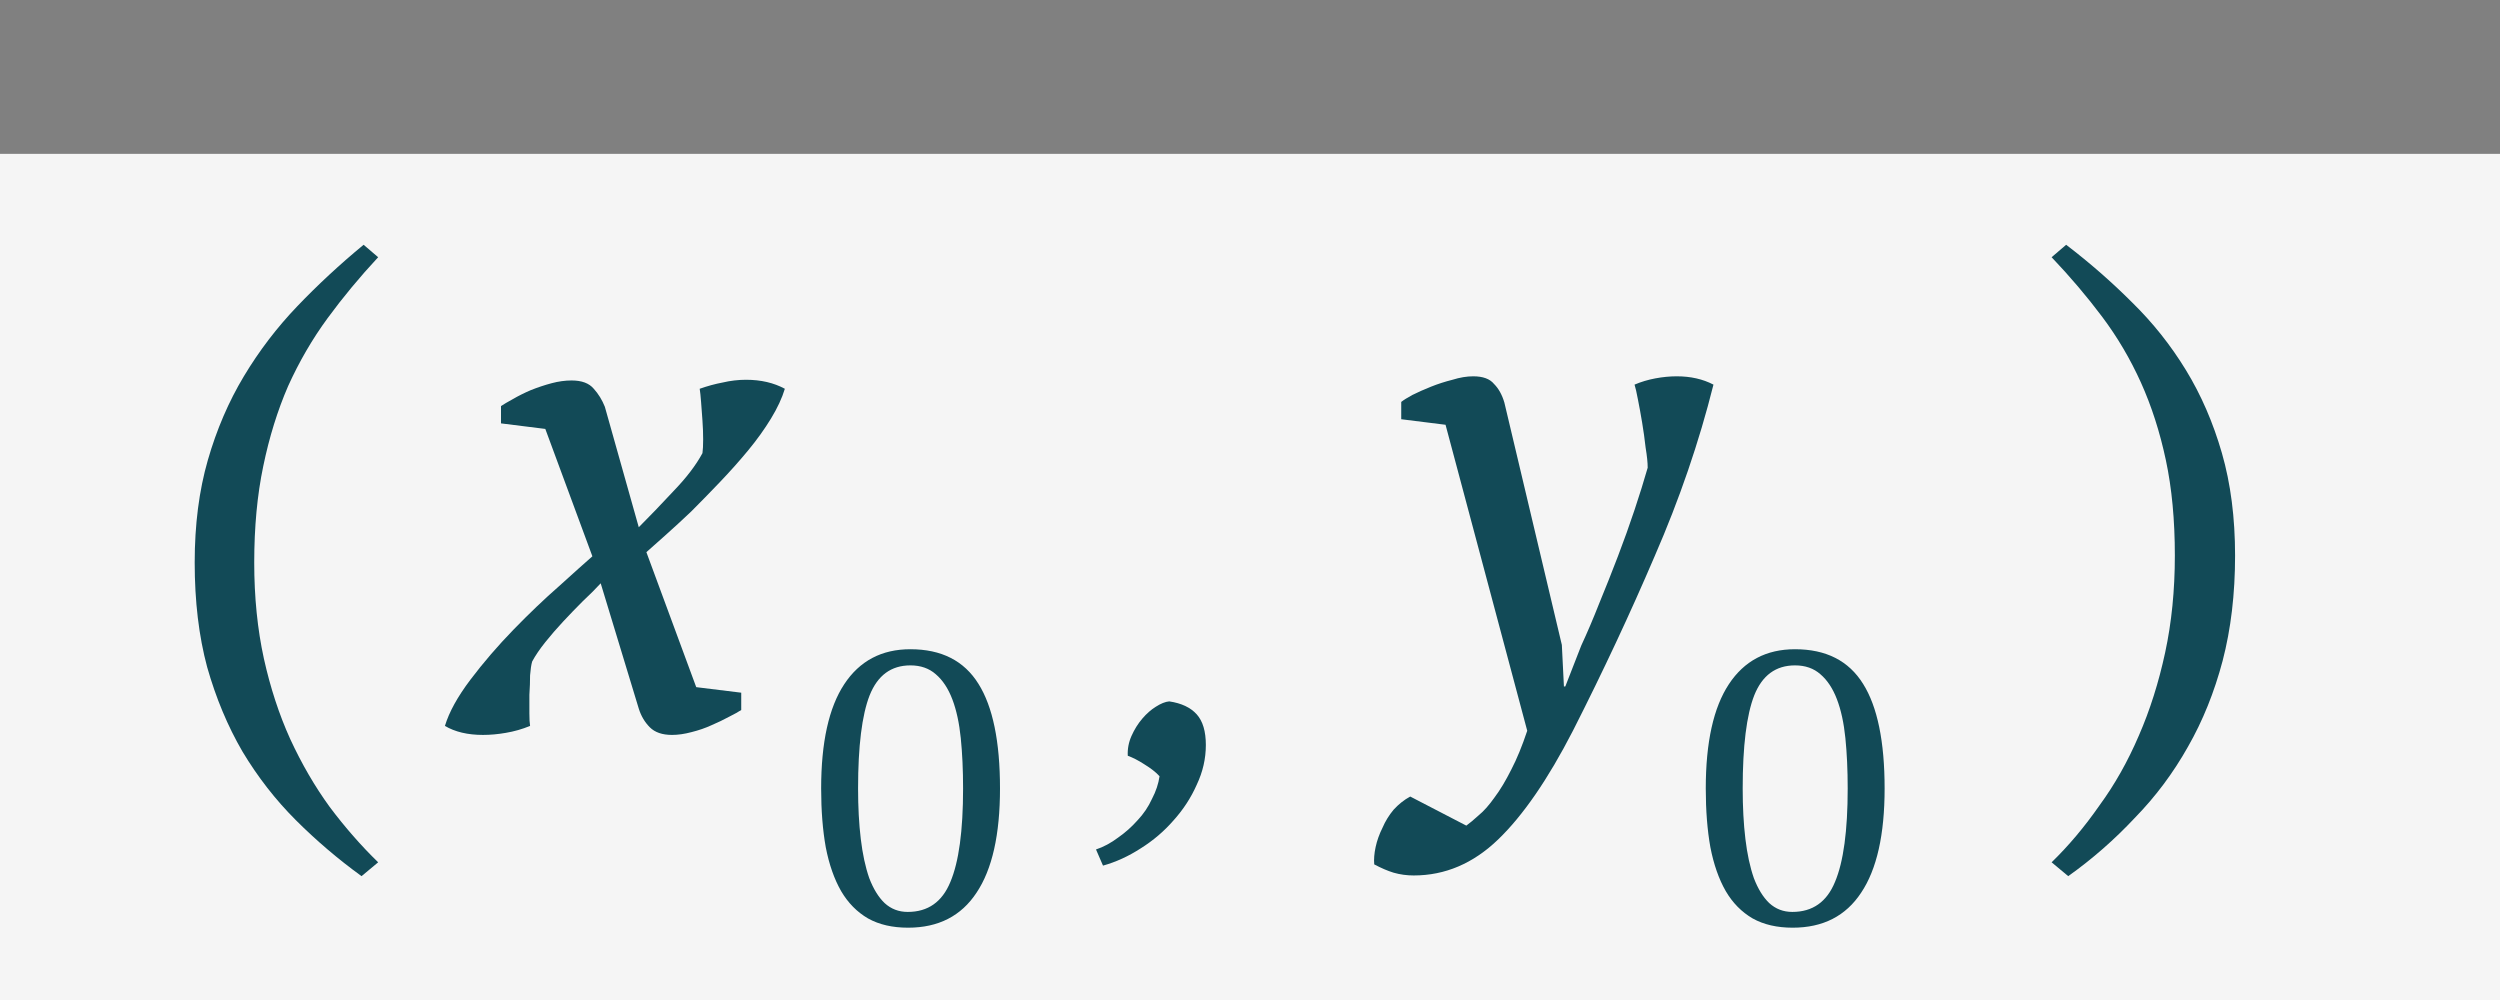
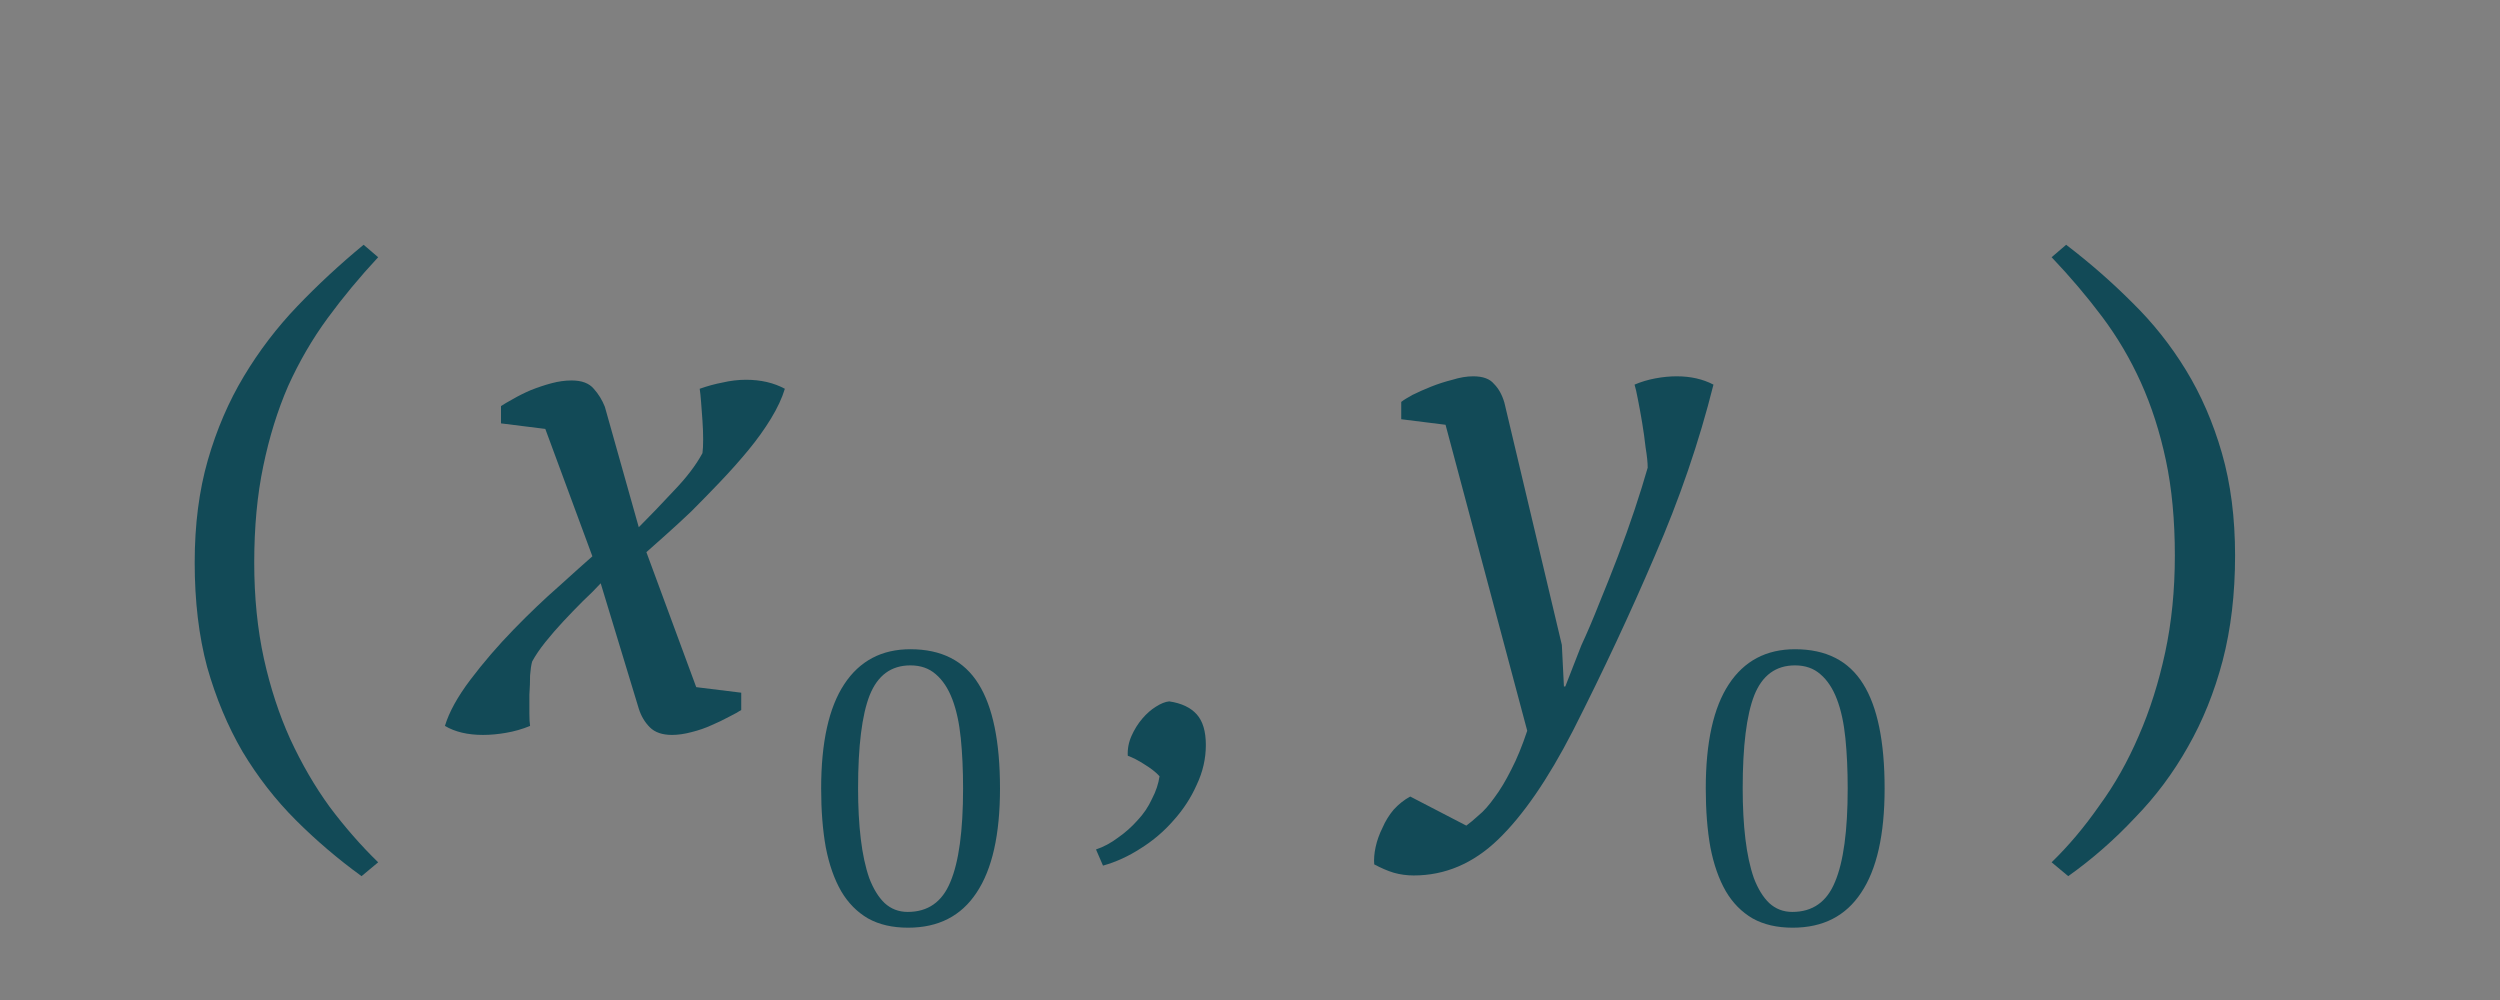
<svg xmlns="http://www.w3.org/2000/svg" width="65" height="26" viewBox="0 0 65 26" fill="none">
  <rect x="0" y="0" width="65" height="26" fill="#808080" stroke="none" />
-   <rect y="4" width="65" height="22" fill="#F5F5F5" />
  <path d="M21.35 20.5C21.35 19.3 21.55 18.397 21.95 17.79C22.35 17.183 22.923 16.88 23.67 16.88C24.477 16.88 25.067 17.18 25.44 17.78C25.813 18.373 26 19.28 26 20.5C26 21.7 25.797 22.603 25.39 23.21C24.99 23.817 24.397 24.12 23.61 24.12C23.203 24.12 22.857 24.04 22.57 23.88C22.283 23.713 22.05 23.477 21.87 23.17C21.69 22.857 21.557 22.477 21.47 22.03C21.39 21.583 21.35 21.073 21.35 20.5ZM22.31 20.5C22.31 20.98 22.333 21.417 22.38 21.81C22.427 22.203 22.5 22.543 22.6 22.83C22.707 23.11 22.84 23.327 23 23.48C23.167 23.633 23.367 23.71 23.6 23.71C24.127 23.71 24.497 23.45 24.71 22.93C24.93 22.41 25.04 21.6 25.04 20.5C25.04 20.02 25.02 19.583 24.98 19.19C24.94 18.797 24.867 18.46 24.76 18.18C24.653 17.9 24.51 17.683 24.33 17.53C24.157 17.377 23.937 17.3 23.67 17.3C23.17 17.3 22.817 17.56 22.61 18.08C22.41 18.593 22.31 19.4 22.31 20.5Z" fill="#124A57" />
  <path d="M15.618 15.166C15.486 15.31 15.33 15.466 15.15 15.634C14.982 15.802 14.814 15.976 14.646 16.156C14.478 16.336 14.322 16.516 14.178 16.696C14.034 16.876 13.92 17.044 13.836 17.2C13.812 17.284 13.794 17.404 13.782 17.56C13.782 17.716 13.776 17.884 13.764 18.064C13.764 18.232 13.764 18.394 13.764 18.55C13.764 18.694 13.77 18.802 13.782 18.874C13.578 18.958 13.368 19.018 13.152 19.054C12.948 19.09 12.75 19.108 12.558 19.108C12.162 19.108 11.832 19.03 11.568 18.874C11.676 18.514 11.898 18.112 12.234 17.668C12.57 17.224 12.942 16.792 13.35 16.372C13.758 15.952 14.154 15.574 14.538 15.238C14.922 14.89 15.21 14.632 15.402 14.464L14.178 11.152L13.026 11.008V10.558C13.098 10.51 13.2 10.45 13.332 10.378C13.476 10.294 13.632 10.216 13.8 10.144C13.98 10.072 14.16 10.012 14.34 9.964C14.52 9.916 14.694 9.892 14.862 9.892C15.126 9.892 15.318 9.964 15.438 10.108C15.558 10.24 15.654 10.396 15.726 10.576L16.608 13.708C16.884 13.432 17.184 13.12 17.508 12.772C17.844 12.424 18.096 12.094 18.264 11.782C18.276 11.698 18.282 11.578 18.282 11.422C18.282 11.266 18.276 11.104 18.264 10.936C18.252 10.756 18.24 10.594 18.228 10.45C18.216 10.294 18.204 10.18 18.192 10.108C18.396 10.036 18.594 9.982 18.786 9.946C18.99 9.898 19.194 9.874 19.398 9.874C19.782 9.874 20.118 9.952 20.406 10.108C20.334 10.348 20.214 10.606 20.046 10.882C19.878 11.158 19.68 11.434 19.452 11.71C19.224 11.986 18.978 12.262 18.714 12.538C18.462 12.802 18.216 13.054 17.976 13.294C17.736 13.522 17.508 13.732 17.292 13.924C17.088 14.104 16.926 14.248 16.806 14.356L18.102 17.866L19.272 18.01V18.46C19.2 18.508 19.092 18.568 18.948 18.64C18.816 18.712 18.666 18.784 18.498 18.856C18.342 18.928 18.168 18.988 17.976 19.036C17.796 19.084 17.628 19.108 17.472 19.108C17.22 19.108 17.028 19.042 16.896 18.91C16.764 18.778 16.668 18.616 16.608 18.424L15.618 15.166Z" fill="#124A57" />
  <path d="M44.35 20.5C44.35 19.3 44.55 18.397 44.95 17.79C45.35 17.183 45.923 16.88 46.67 16.88C47.477 16.88 48.067 17.18 48.44 17.78C48.813 18.373 49 19.28 49 20.5C49 21.7 48.797 22.603 48.39 23.21C47.99 23.817 47.397 24.12 46.61 24.12C46.203 24.12 45.857 24.04 45.57 23.88C45.283 23.713 45.05 23.477 44.87 23.17C44.69 22.857 44.557 22.477 44.47 22.03C44.39 21.583 44.35 21.073 44.35 20.5ZM45.31 20.5C45.31 20.98 45.333 21.417 45.38 21.81C45.427 22.203 45.5 22.543 45.6 22.83C45.707 23.11 45.84 23.327 46 23.48C46.167 23.633 46.367 23.71 46.6 23.71C47.127 23.71 47.497 23.45 47.71 22.93C47.93 22.41 48.04 21.6 48.04 20.5C48.04 20.02 48.02 19.583 47.98 19.19C47.94 18.797 47.867 18.46 47.76 18.18C47.653 17.9 47.51 17.683 47.33 17.53C47.157 17.377 46.937 17.3 46.67 17.3C46.17 17.3 45.817 17.56 45.61 18.08C45.41 18.593 45.31 19.4 45.31 20.5Z" fill="#124A57" />
  <path d="M37.584 11.044L36.432 10.9V10.45C36.492 10.402 36.588 10.342 36.72 10.27C36.864 10.198 37.026 10.126 37.206 10.054C37.386 9.982 37.572 9.922 37.764 9.874C37.956 9.814 38.136 9.784 38.304 9.784C38.556 9.784 38.736 9.85 38.844 9.982C38.964 10.102 39.054 10.264 39.114 10.468L40.608 16.768L40.662 17.848H40.698L41.112 16.786C41.268 16.45 41.424 16.084 41.58 15.688C41.748 15.28 41.91 14.872 42.066 14.464C42.222 14.056 42.366 13.654 42.498 13.258C42.63 12.862 42.744 12.496 42.84 12.16C42.84 12.028 42.822 11.854 42.786 11.638C42.762 11.422 42.732 11.206 42.696 10.99C42.66 10.774 42.624 10.576 42.588 10.396C42.552 10.204 42.522 10.072 42.498 10C42.666 9.928 42.846 9.874 43.038 9.838C43.23 9.802 43.416 9.784 43.596 9.784C43.956 9.784 44.274 9.856 44.55 10C44.178 11.488 43.668 12.976 43.02 14.464C42.384 15.952 41.676 17.464 40.896 19C40.248 20.26 39.6 21.202 38.952 21.826C38.304 22.45 37.572 22.762 36.756 22.762C36.576 22.762 36.402 22.738 36.234 22.69C36.078 22.642 35.91 22.57 35.73 22.474C35.718 22.342 35.73 22.192 35.766 22.024C35.802 21.856 35.862 21.688 35.946 21.52C36.018 21.352 36.114 21.196 36.234 21.052C36.366 20.908 36.51 20.794 36.666 20.71L38.124 21.466C38.208 21.406 38.316 21.316 38.448 21.196C38.58 21.088 38.718 20.932 38.862 20.728C39.006 20.536 39.15 20.296 39.294 20.008C39.438 19.732 39.576 19.396 39.708 19L37.584 11.044Z" fill="#124A57" />
  <path d="M28.496 22.086C28.692 22.021 28.883 21.918 29.07 21.778C29.257 21.647 29.425 21.498 29.574 21.33C29.733 21.162 29.859 20.975 29.952 20.77C30.055 20.574 30.12 20.378 30.148 20.182C30.055 20.079 29.924 19.977 29.756 19.874C29.597 19.771 29.453 19.697 29.322 19.65C29.313 19.473 29.345 19.3 29.42 19.132C29.495 18.964 29.588 18.815 29.7 18.684C29.812 18.553 29.929 18.451 30.05 18.376C30.181 18.292 30.297 18.245 30.4 18.236C30.717 18.283 30.955 18.395 31.114 18.572C31.273 18.749 31.352 19.015 31.352 19.37C31.352 19.725 31.273 20.07 31.114 20.406C30.965 20.742 30.764 21.05 30.512 21.33C30.269 21.61 29.985 21.853 29.658 22.058C29.341 22.263 29.014 22.413 28.678 22.506L28.496 22.086Z" fill="#124A57" />
  <path d="M9.4 22.78C8.788 22.336 8.218 21.85 7.69 21.322C7.162 20.794 6.7 20.2 6.304 19.54C5.92 18.88 5.614 18.148 5.386 17.344C5.17 16.54 5.062 15.634 5.062 14.626C5.062 13.642 5.176 12.754 5.404 11.962C5.632 11.17 5.944 10.444 6.34 9.784C6.736 9.124 7.198 8.518 7.726 7.966C8.266 7.402 8.842 6.868 9.454 6.364L9.832 6.688C9.352 7.204 8.914 7.732 8.518 8.272C8.122 8.812 7.78 9.4 7.492 10.036C7.216 10.672 7 11.368 6.844 12.124C6.688 12.868 6.61 13.702 6.61 14.626C6.61 15.526 6.694 16.36 6.862 17.128C7.03 17.884 7.258 18.58 7.546 19.216C7.846 19.864 8.188 20.452 8.572 20.98C8.968 21.508 9.388 21.988 9.832 22.42L9.4 22.78Z" fill="#124A57" />
  <path d="M53.342 22.42C53.786 21.988 54.2 21.496 54.584 20.944C54.98 20.404 55.322 19.798 55.61 19.126C55.898 18.466 56.126 17.746 56.294 16.966C56.462 16.186 56.546 15.346 56.546 14.446C56.546 13.522 56.468 12.694 56.312 11.962C56.156 11.23 55.94 10.558 55.664 9.946C55.388 9.334 55.052 8.764 54.656 8.236C54.26 7.708 53.822 7.192 53.342 6.688L53.72 6.364C54.332 6.832 54.902 7.33 55.43 7.858C55.97 8.386 56.438 8.974 56.834 9.622C57.23 10.27 57.542 10.99 57.77 11.782C57.998 12.574 58.112 13.462 58.112 14.446C58.112 15.442 58.004 16.354 57.788 17.182C57.572 17.998 57.272 18.742 56.888 19.414C56.504 20.098 56.042 20.716 55.502 21.268C54.974 21.832 54.398 22.336 53.774 22.78L53.342 22.42Z" fill="#124A57" />
</svg>